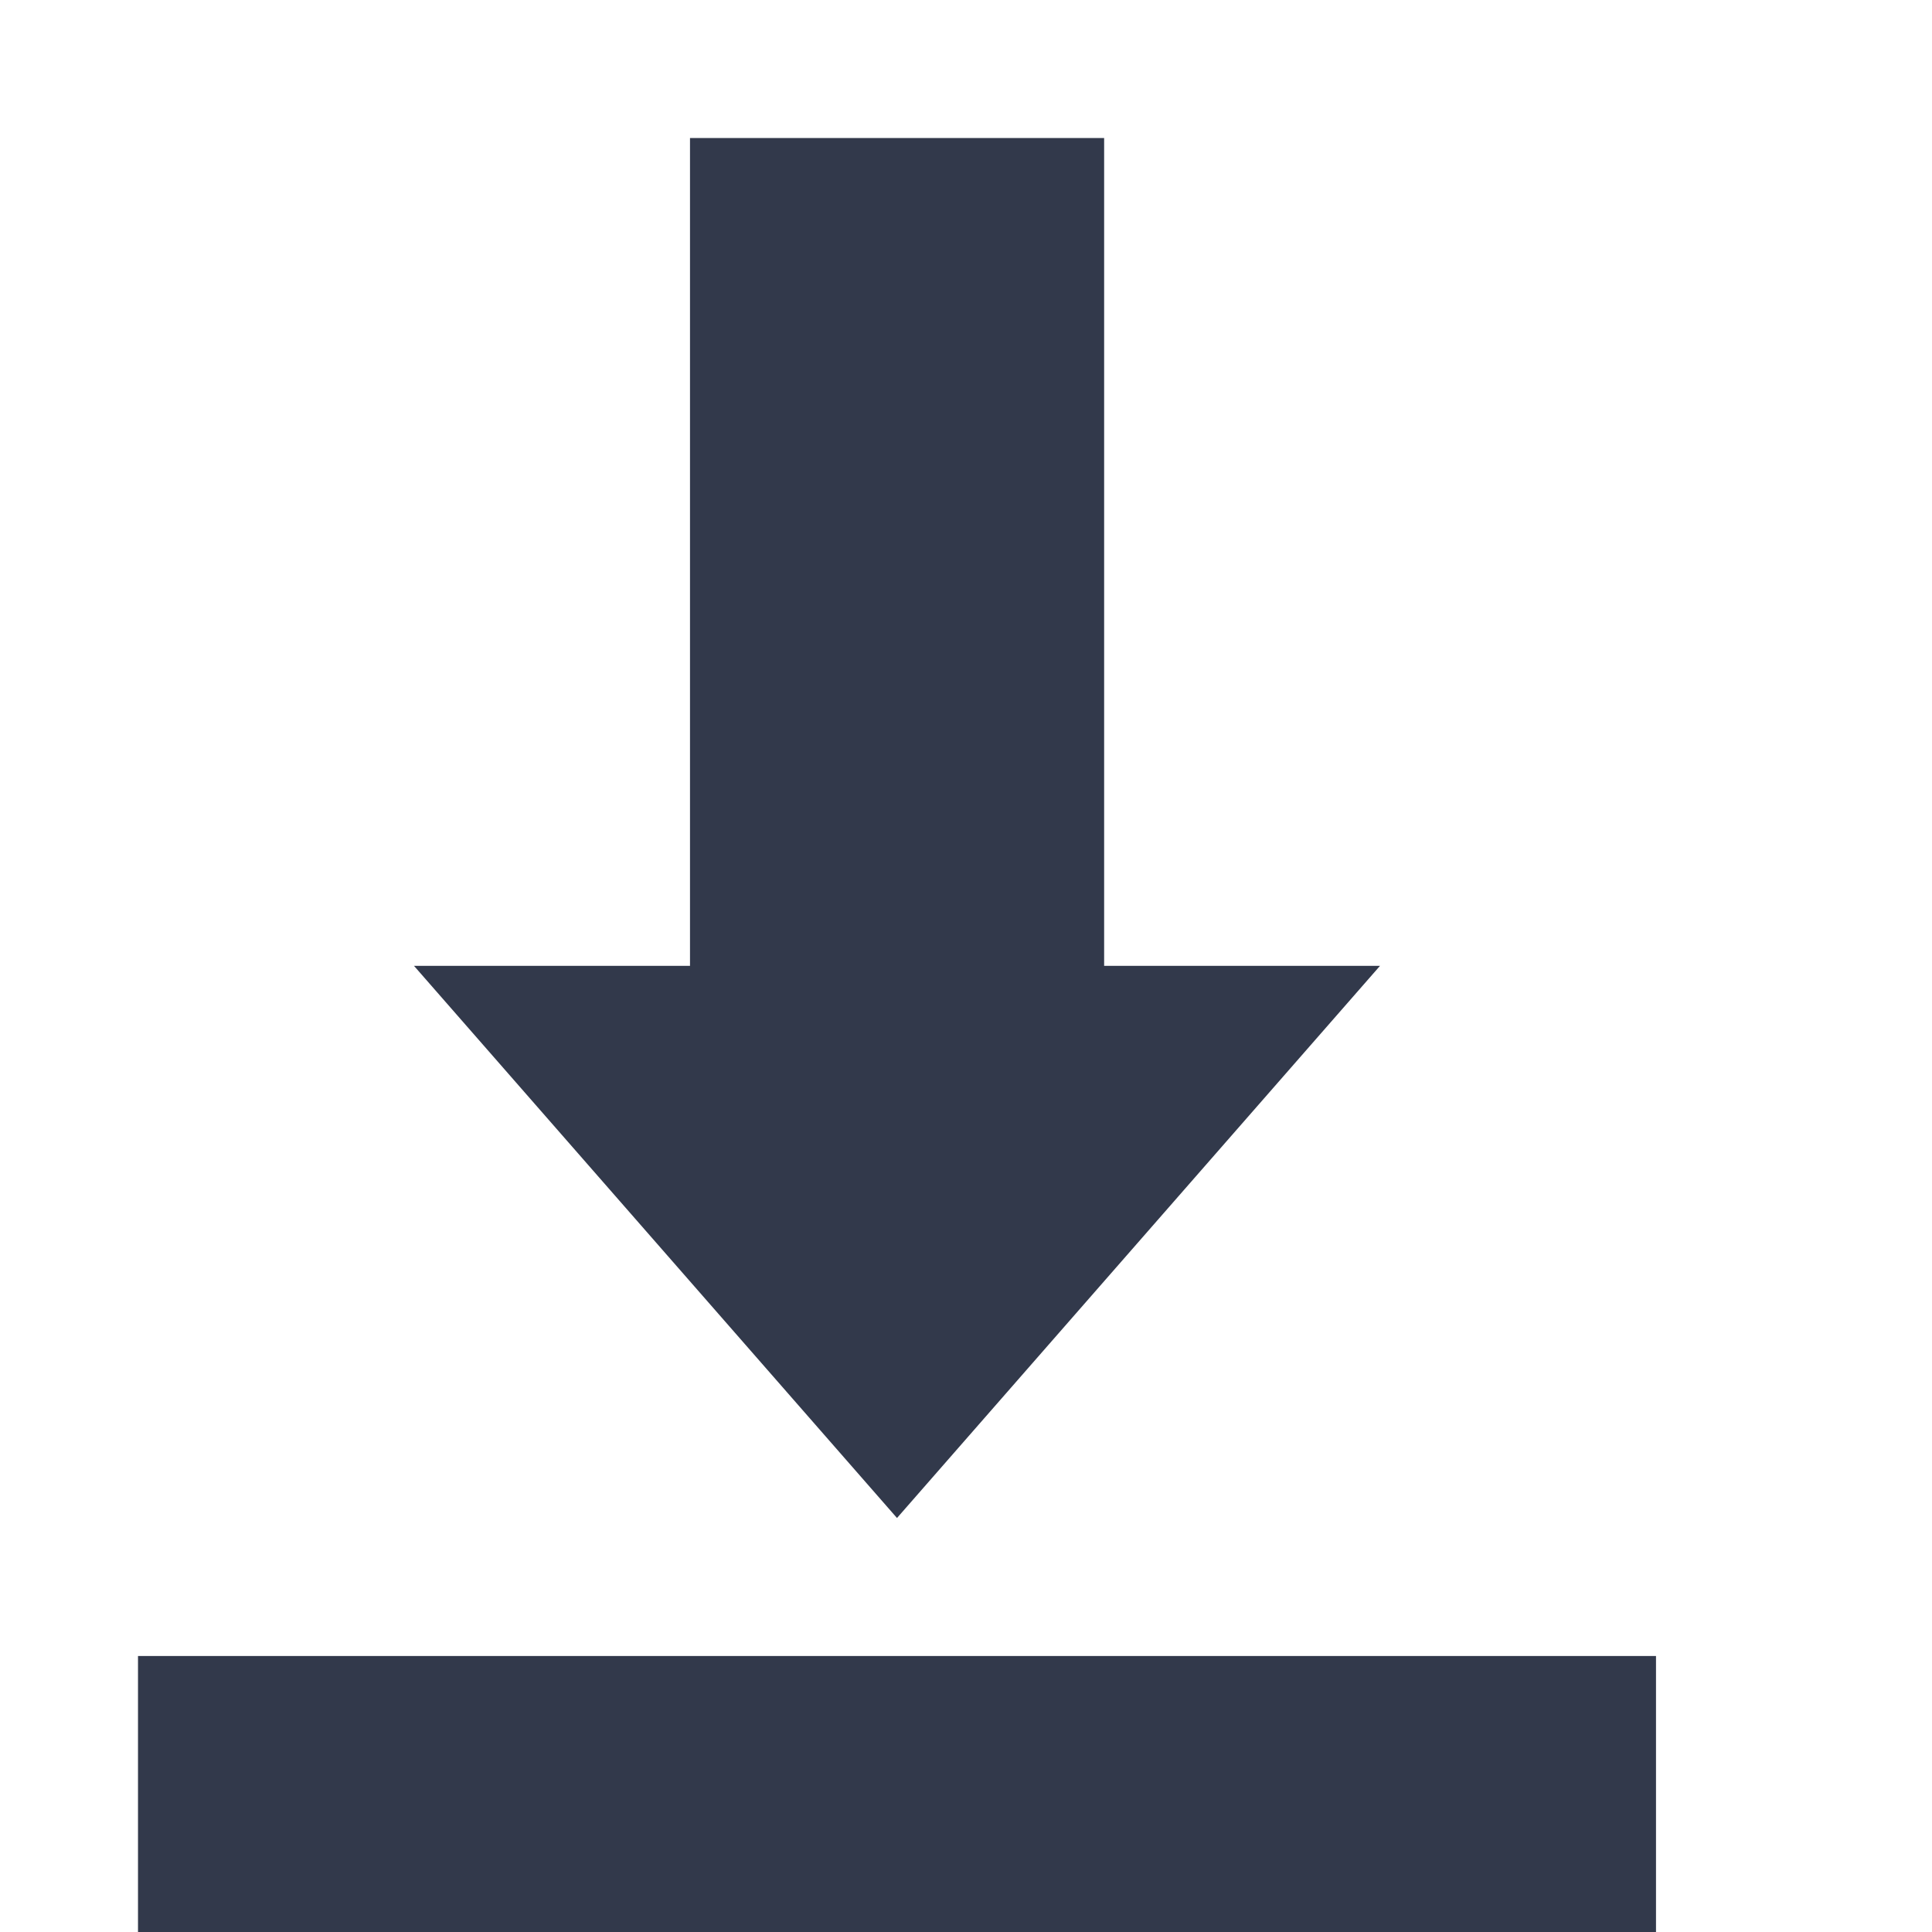
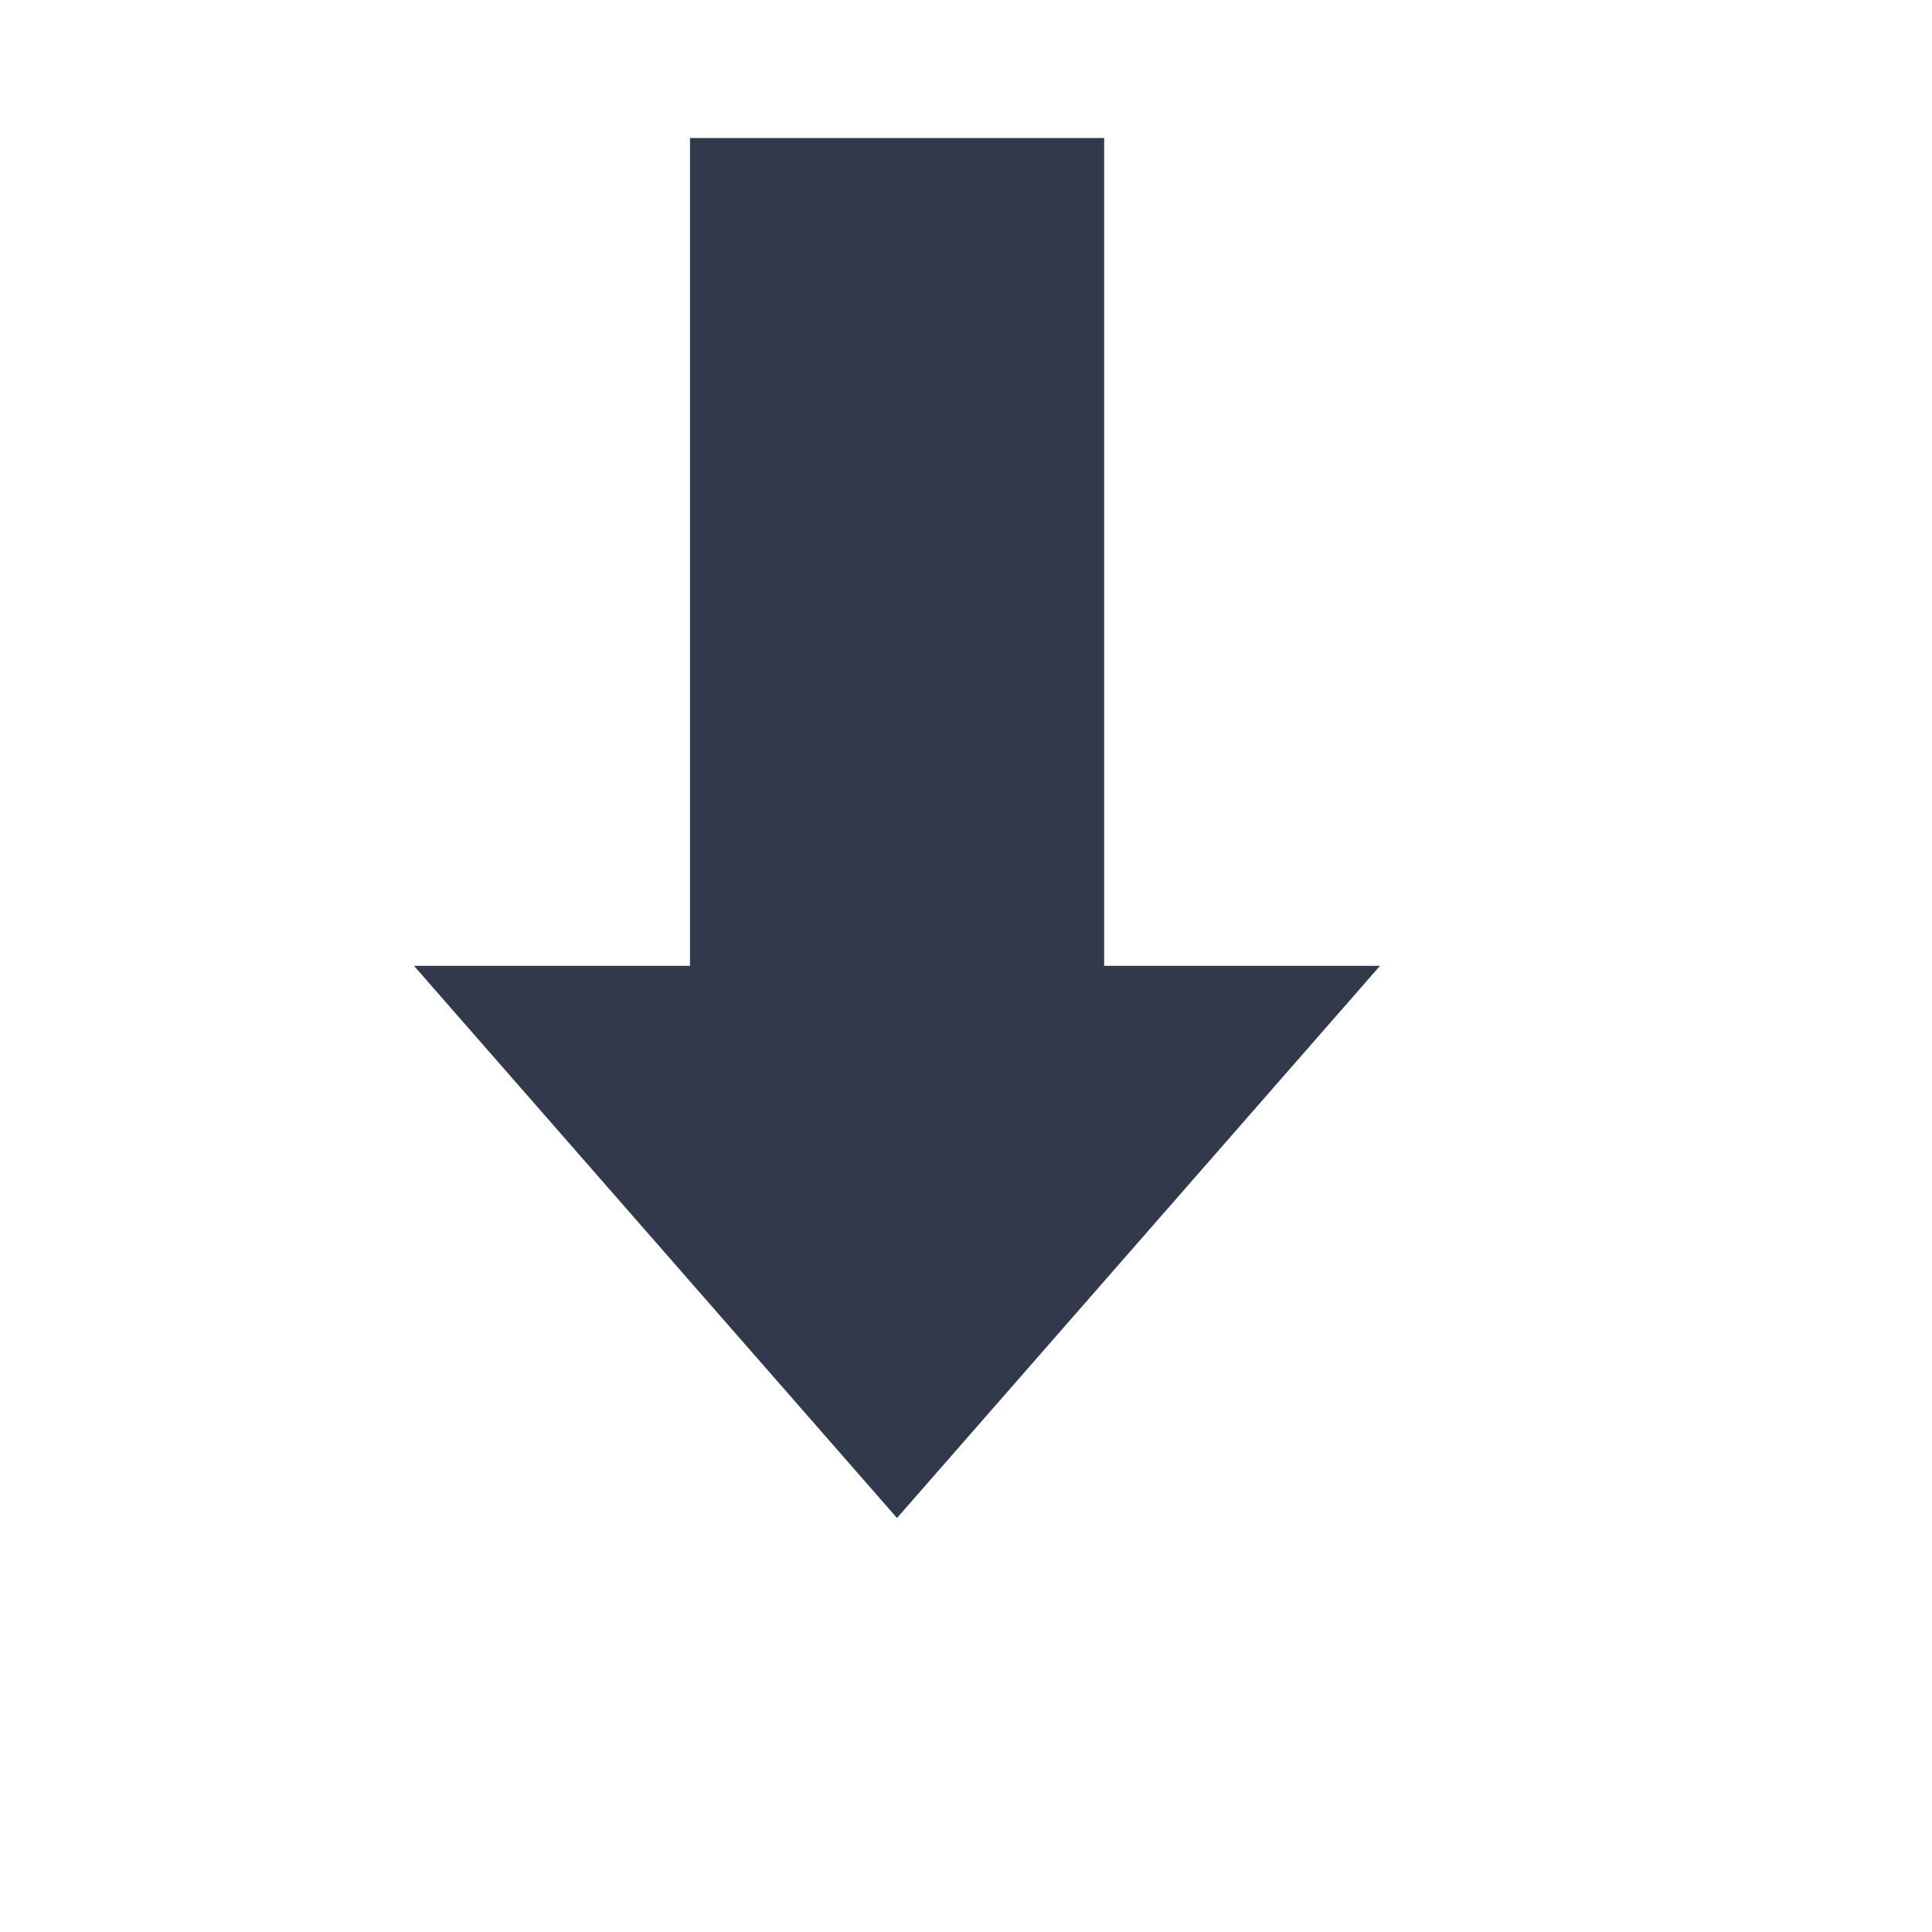
<svg xmlns="http://www.w3.org/2000/svg" width="16px" height="16px" viewBox="0 0 14 14" fill="none">
  <path d="M5 6.999V1H8.001V6.999H10L6.5 11L3 6.999H5Z" fill="#32394B" />
-   <path d="M12 14H1V12H12V14Z" fill="#32394B" />
</svg>